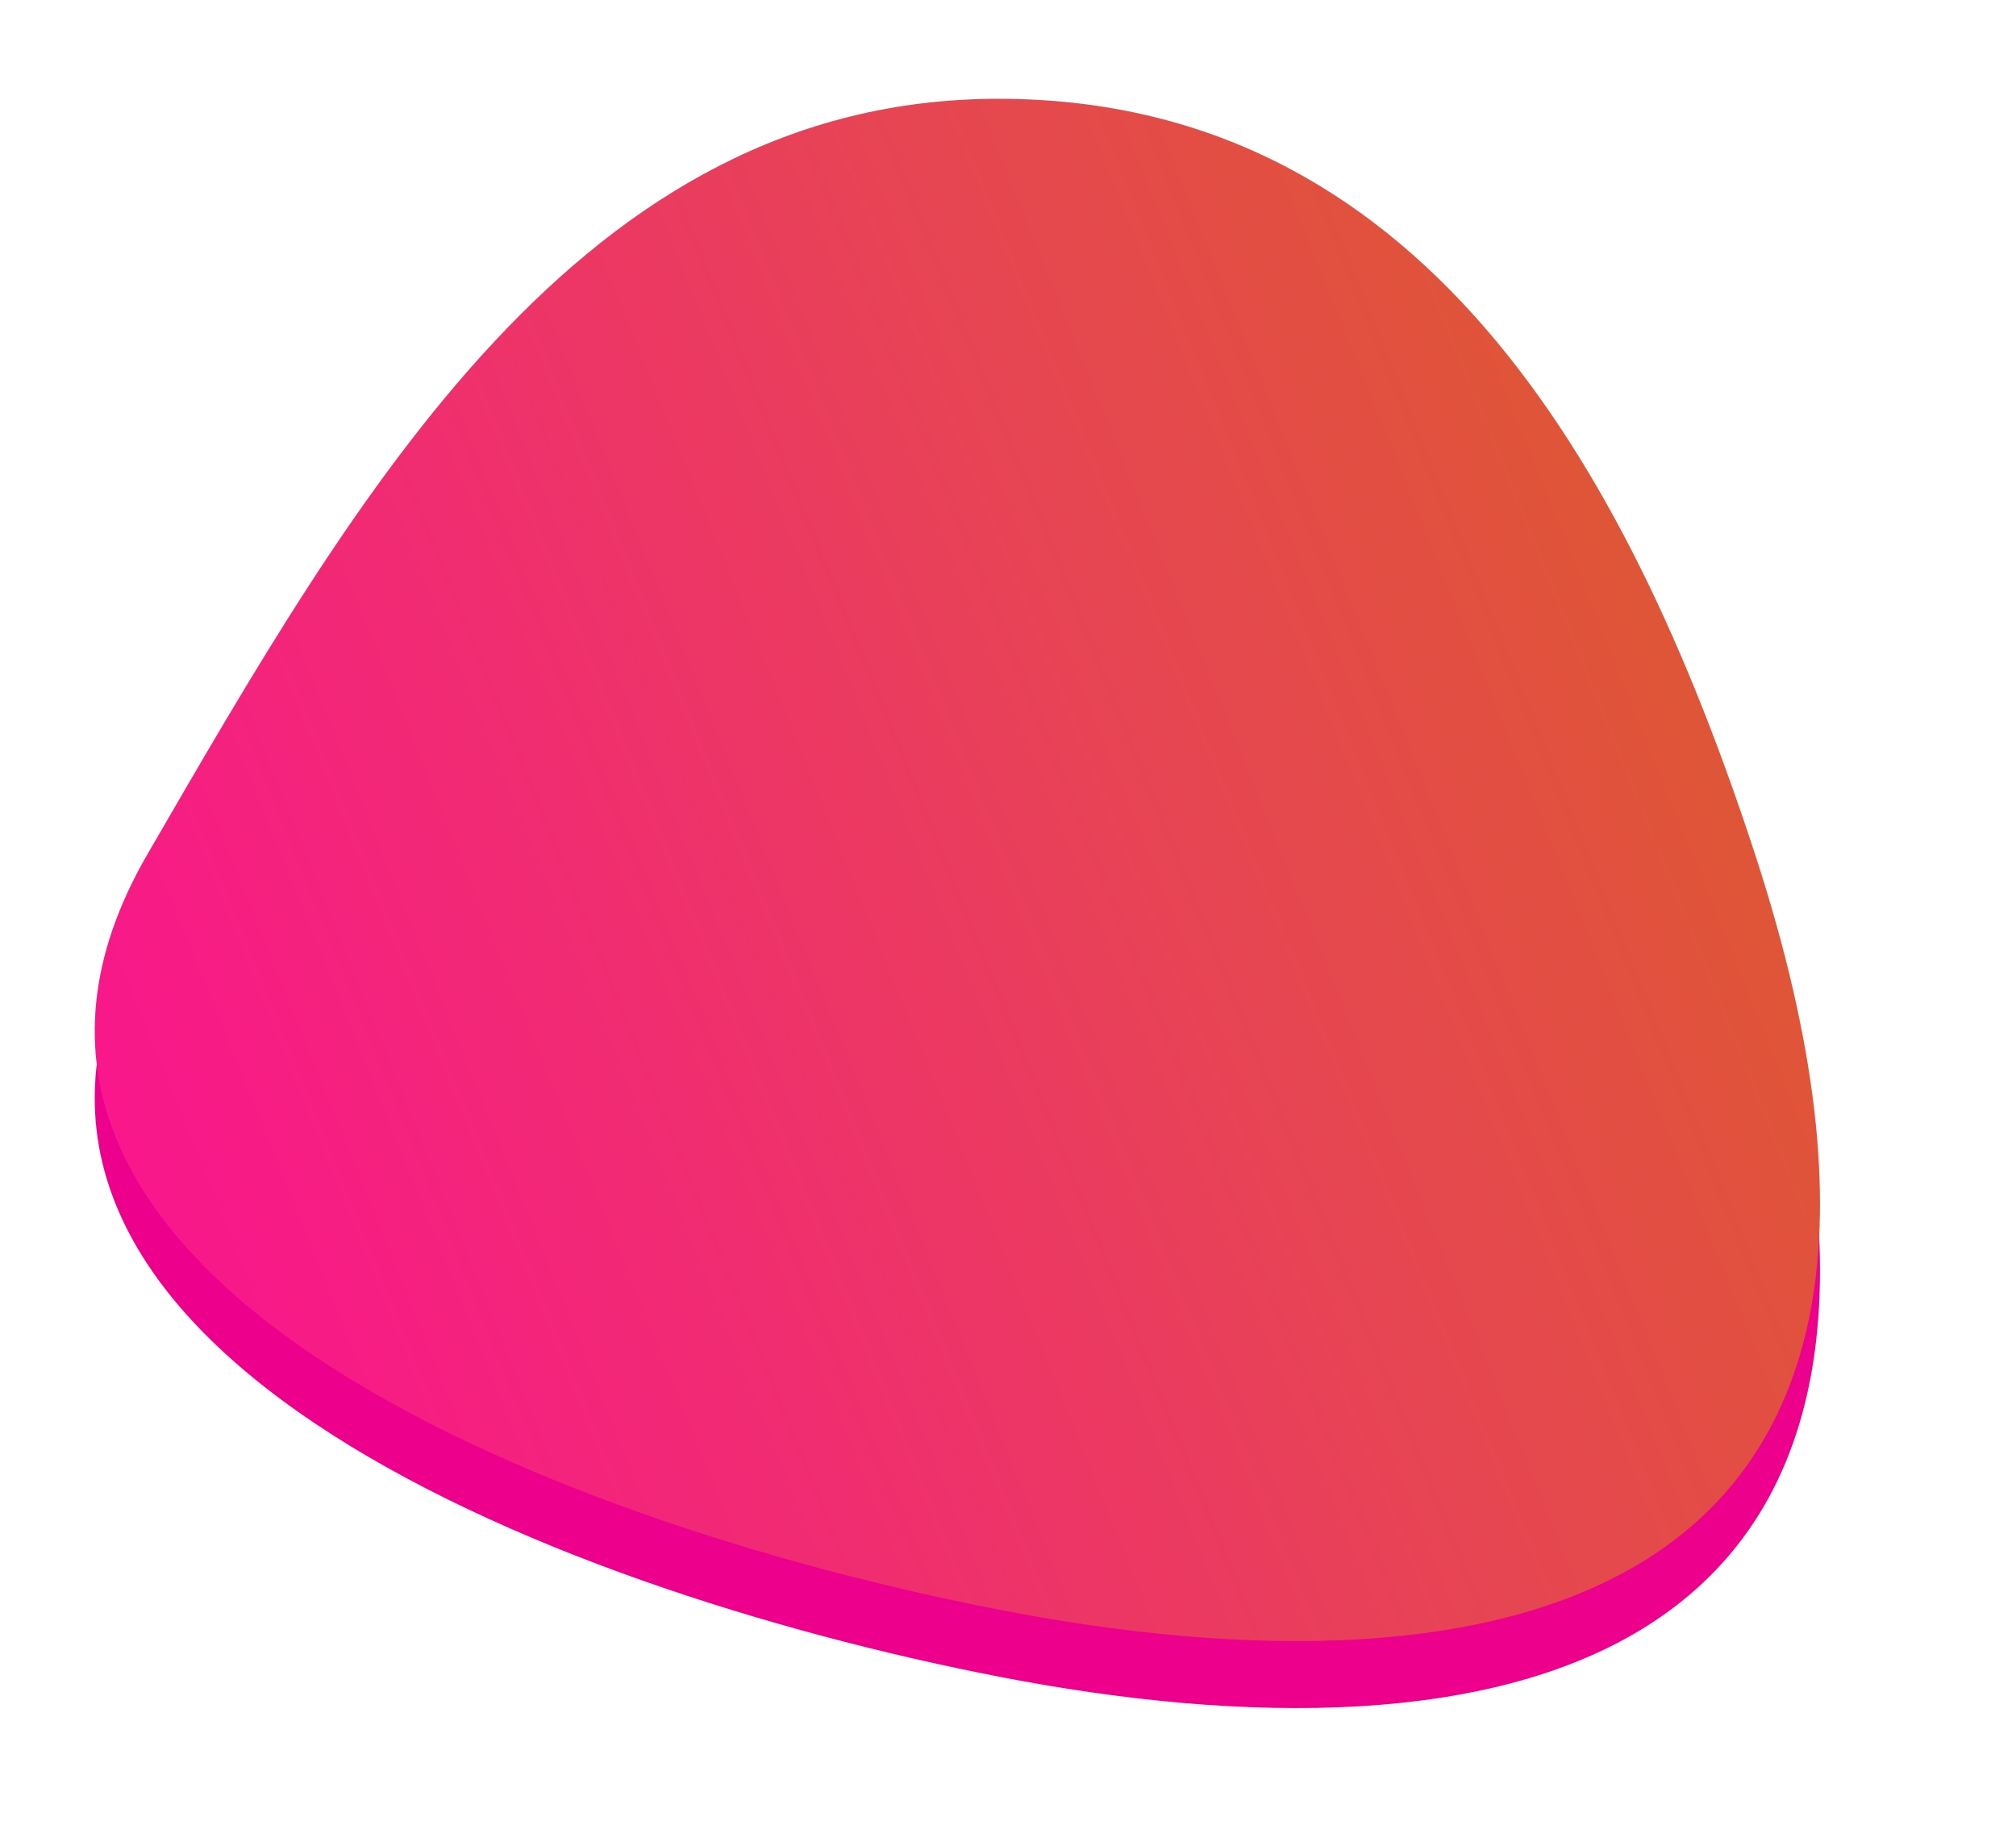
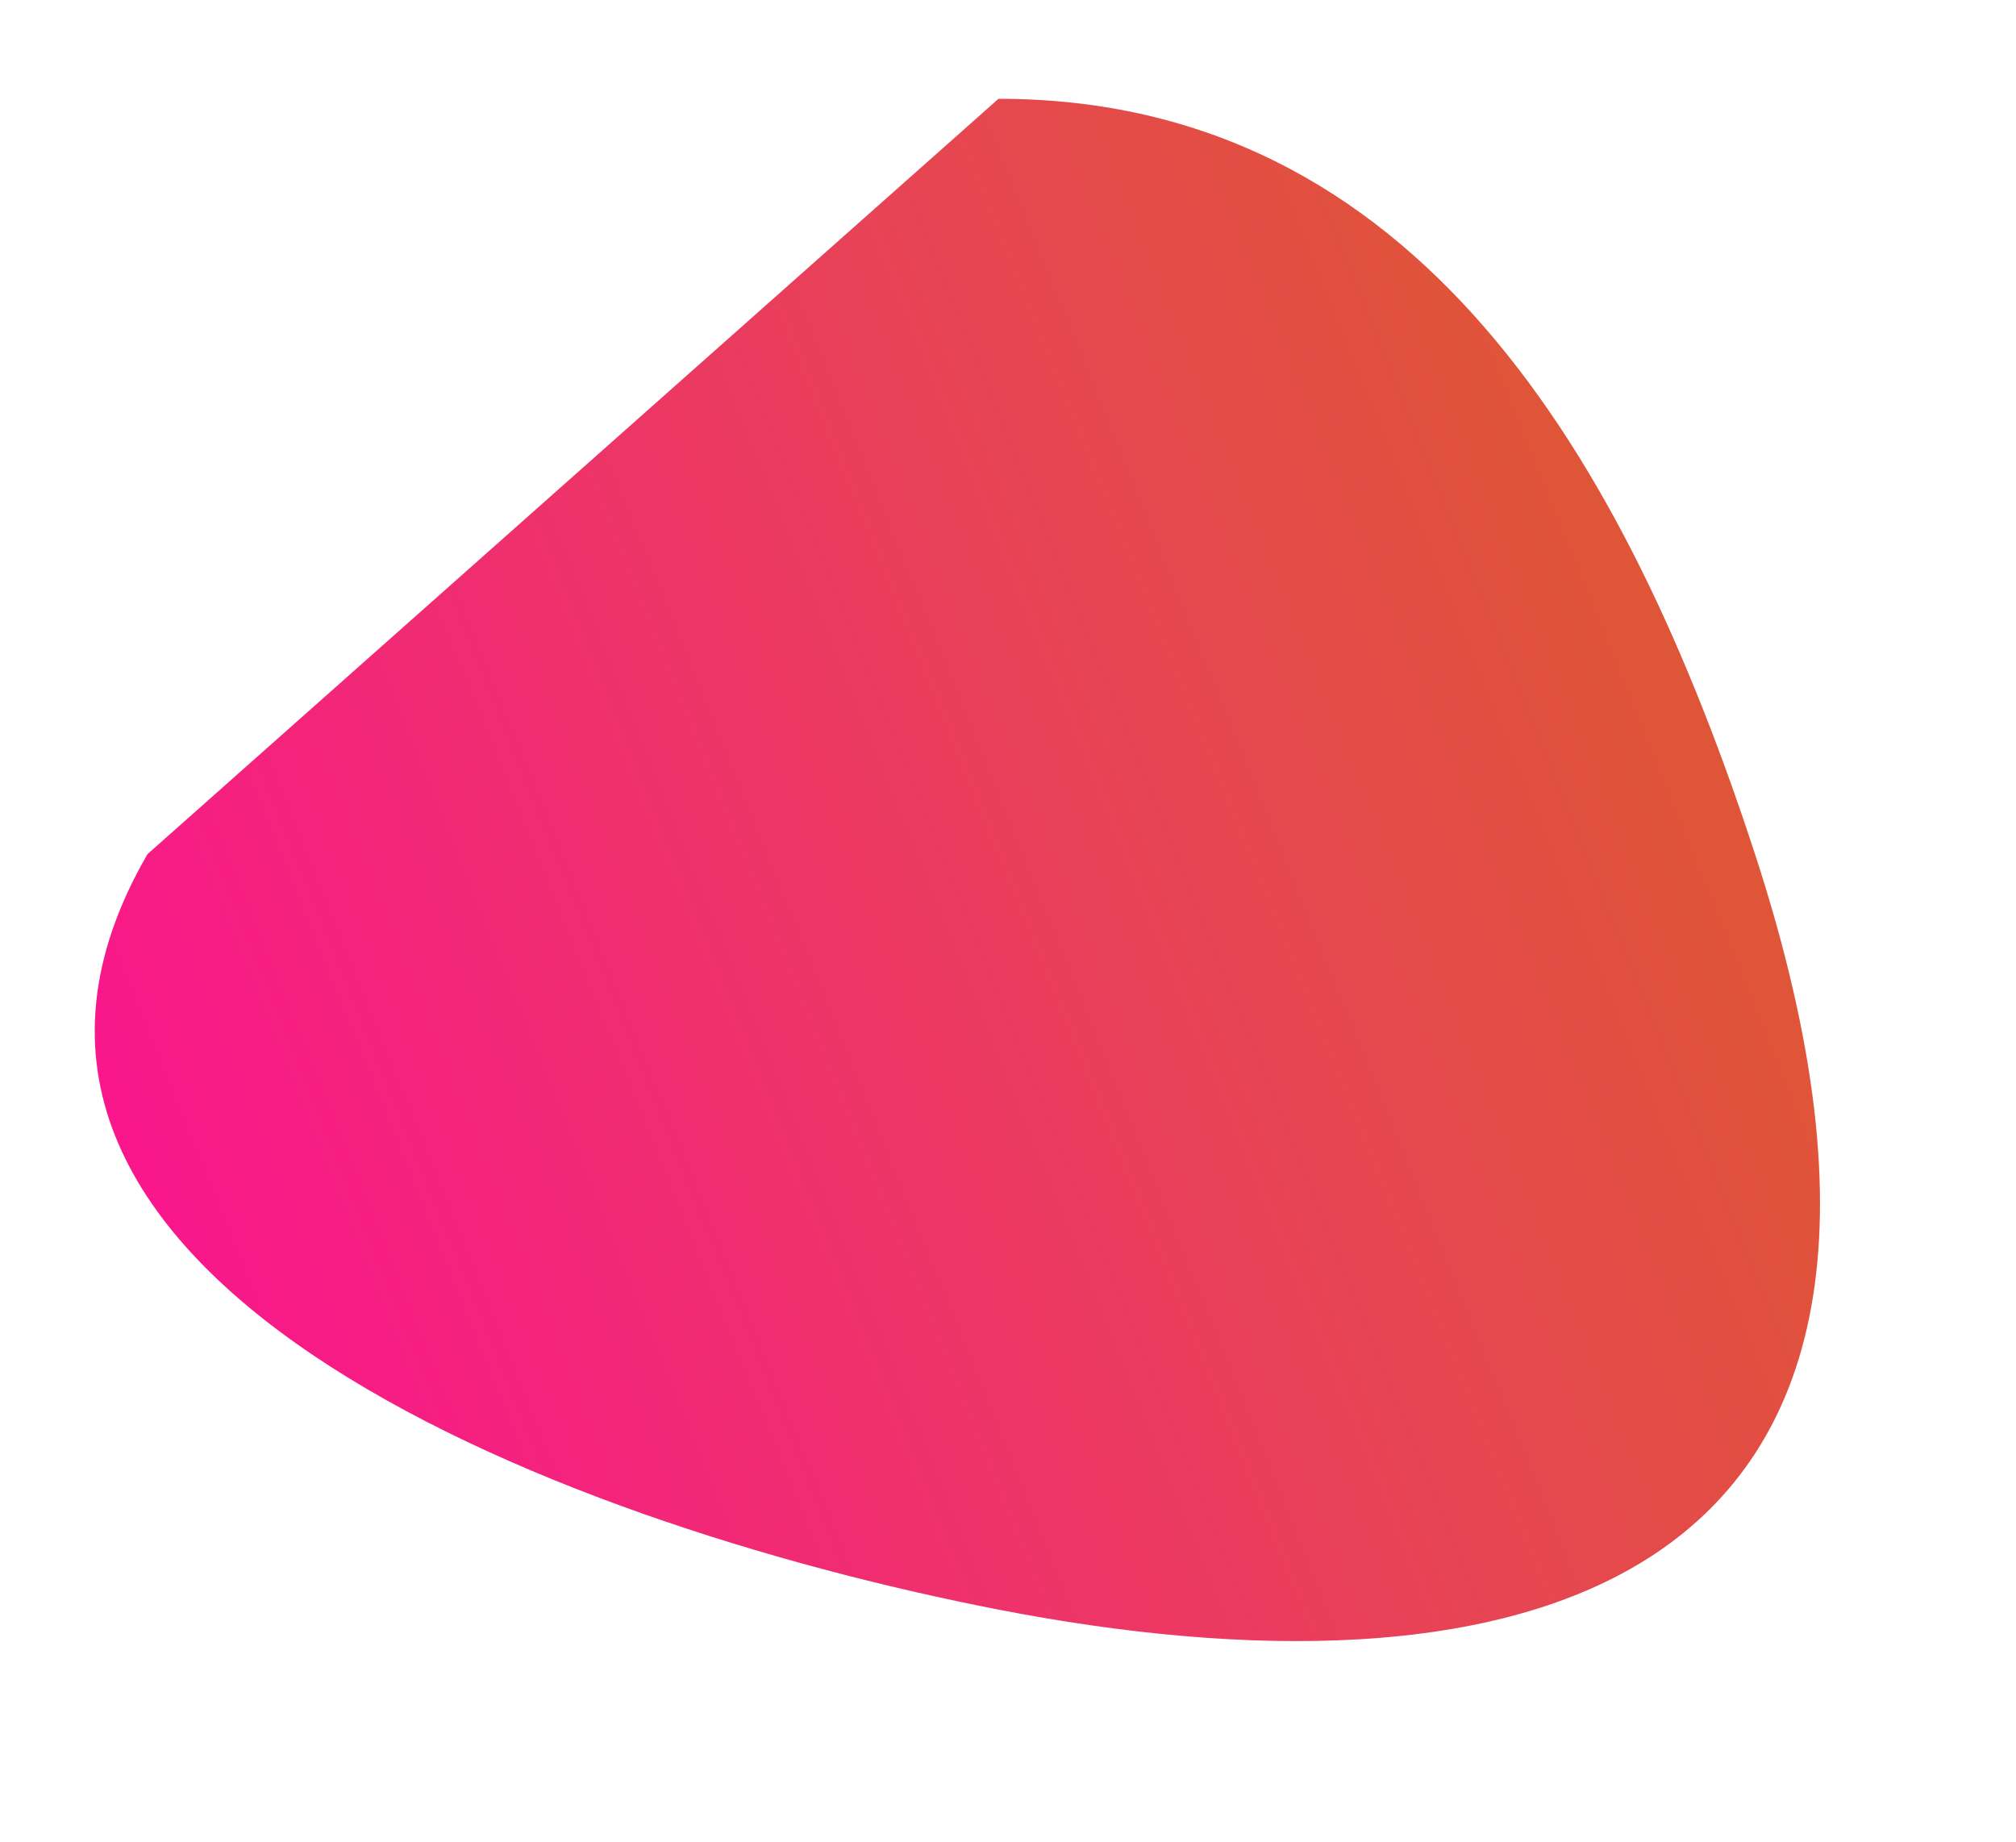
<svg xmlns="http://www.w3.org/2000/svg" width="301px" height="275px">
  <defs>
    <filter filterUnits="userSpaceOnUse" id="Filter_0" x="0px" y="0px" width="301px" height="275px">
      <feOffset in="SourceAlpha" dx="0" dy="10" />
      <feGaussianBlur result="blurOut" stdDeviation="4.472" />
      <feFlood flood-color="rgb(0, 0, 0)" result="floodOut" />
      <feComposite operator="atop" in="floodOut" in2="blurOut" />
      <feComponentTransfer>
        <feFuncA type="linear" slope="0.2" />
      </feComponentTransfer>
      <feMerge>
        <feMergeNode />
        <feMergeNode in="SourceGraphic" />
      </feMerge>
    </filter>
    <linearGradient id="PSgrad_0" x1="95.63%" x2="0%" y1="0%" y2="29.237%">
      <stop offset="0%" stop-color="rgb(217,99,32)" stop-opacity="1" />
      <stop offset="48%" stop-color="rgb(231,68,84)" stop-opacity="1" />
      <stop offset="100%" stop-color="rgb(249,23,139)" stop-opacity="1" />
    </linearGradient>
  </defs>
  <g filter="url(#Filter_0)">
-     <path fill-rule="evenodd" fill="rgb(236, 0, 140)" d="M149.081,14.749 C211.464,14.749 242.697,68.308 262.035,127.524 C299.184,241.278 222.788,254.643 149.081,240.299 C81.779,227.202 -14.080,189.755 22.026,127.509 C53.288,73.611 86.699,14.749 149.081,14.749 Z" />
-   </g>
-   <path fill="url(#PSgrad_0)" d="M149.081,14.749 C211.464,14.749 242.697,68.308 262.035,127.524 C299.184,241.278 222.788,254.643 149.081,240.299 C81.779,227.202 -14.080,189.755 22.026,127.509 C53.288,73.611 86.699,14.749 149.081,14.749 Z" />
+     </g>
+   <path fill="url(#PSgrad_0)" d="M149.081,14.749 C211.464,14.749 242.697,68.308 262.035,127.524 C299.184,241.278 222.788,254.643 149.081,240.299 C81.779,227.202 -14.080,189.755 22.026,127.509 Z" />
</svg>